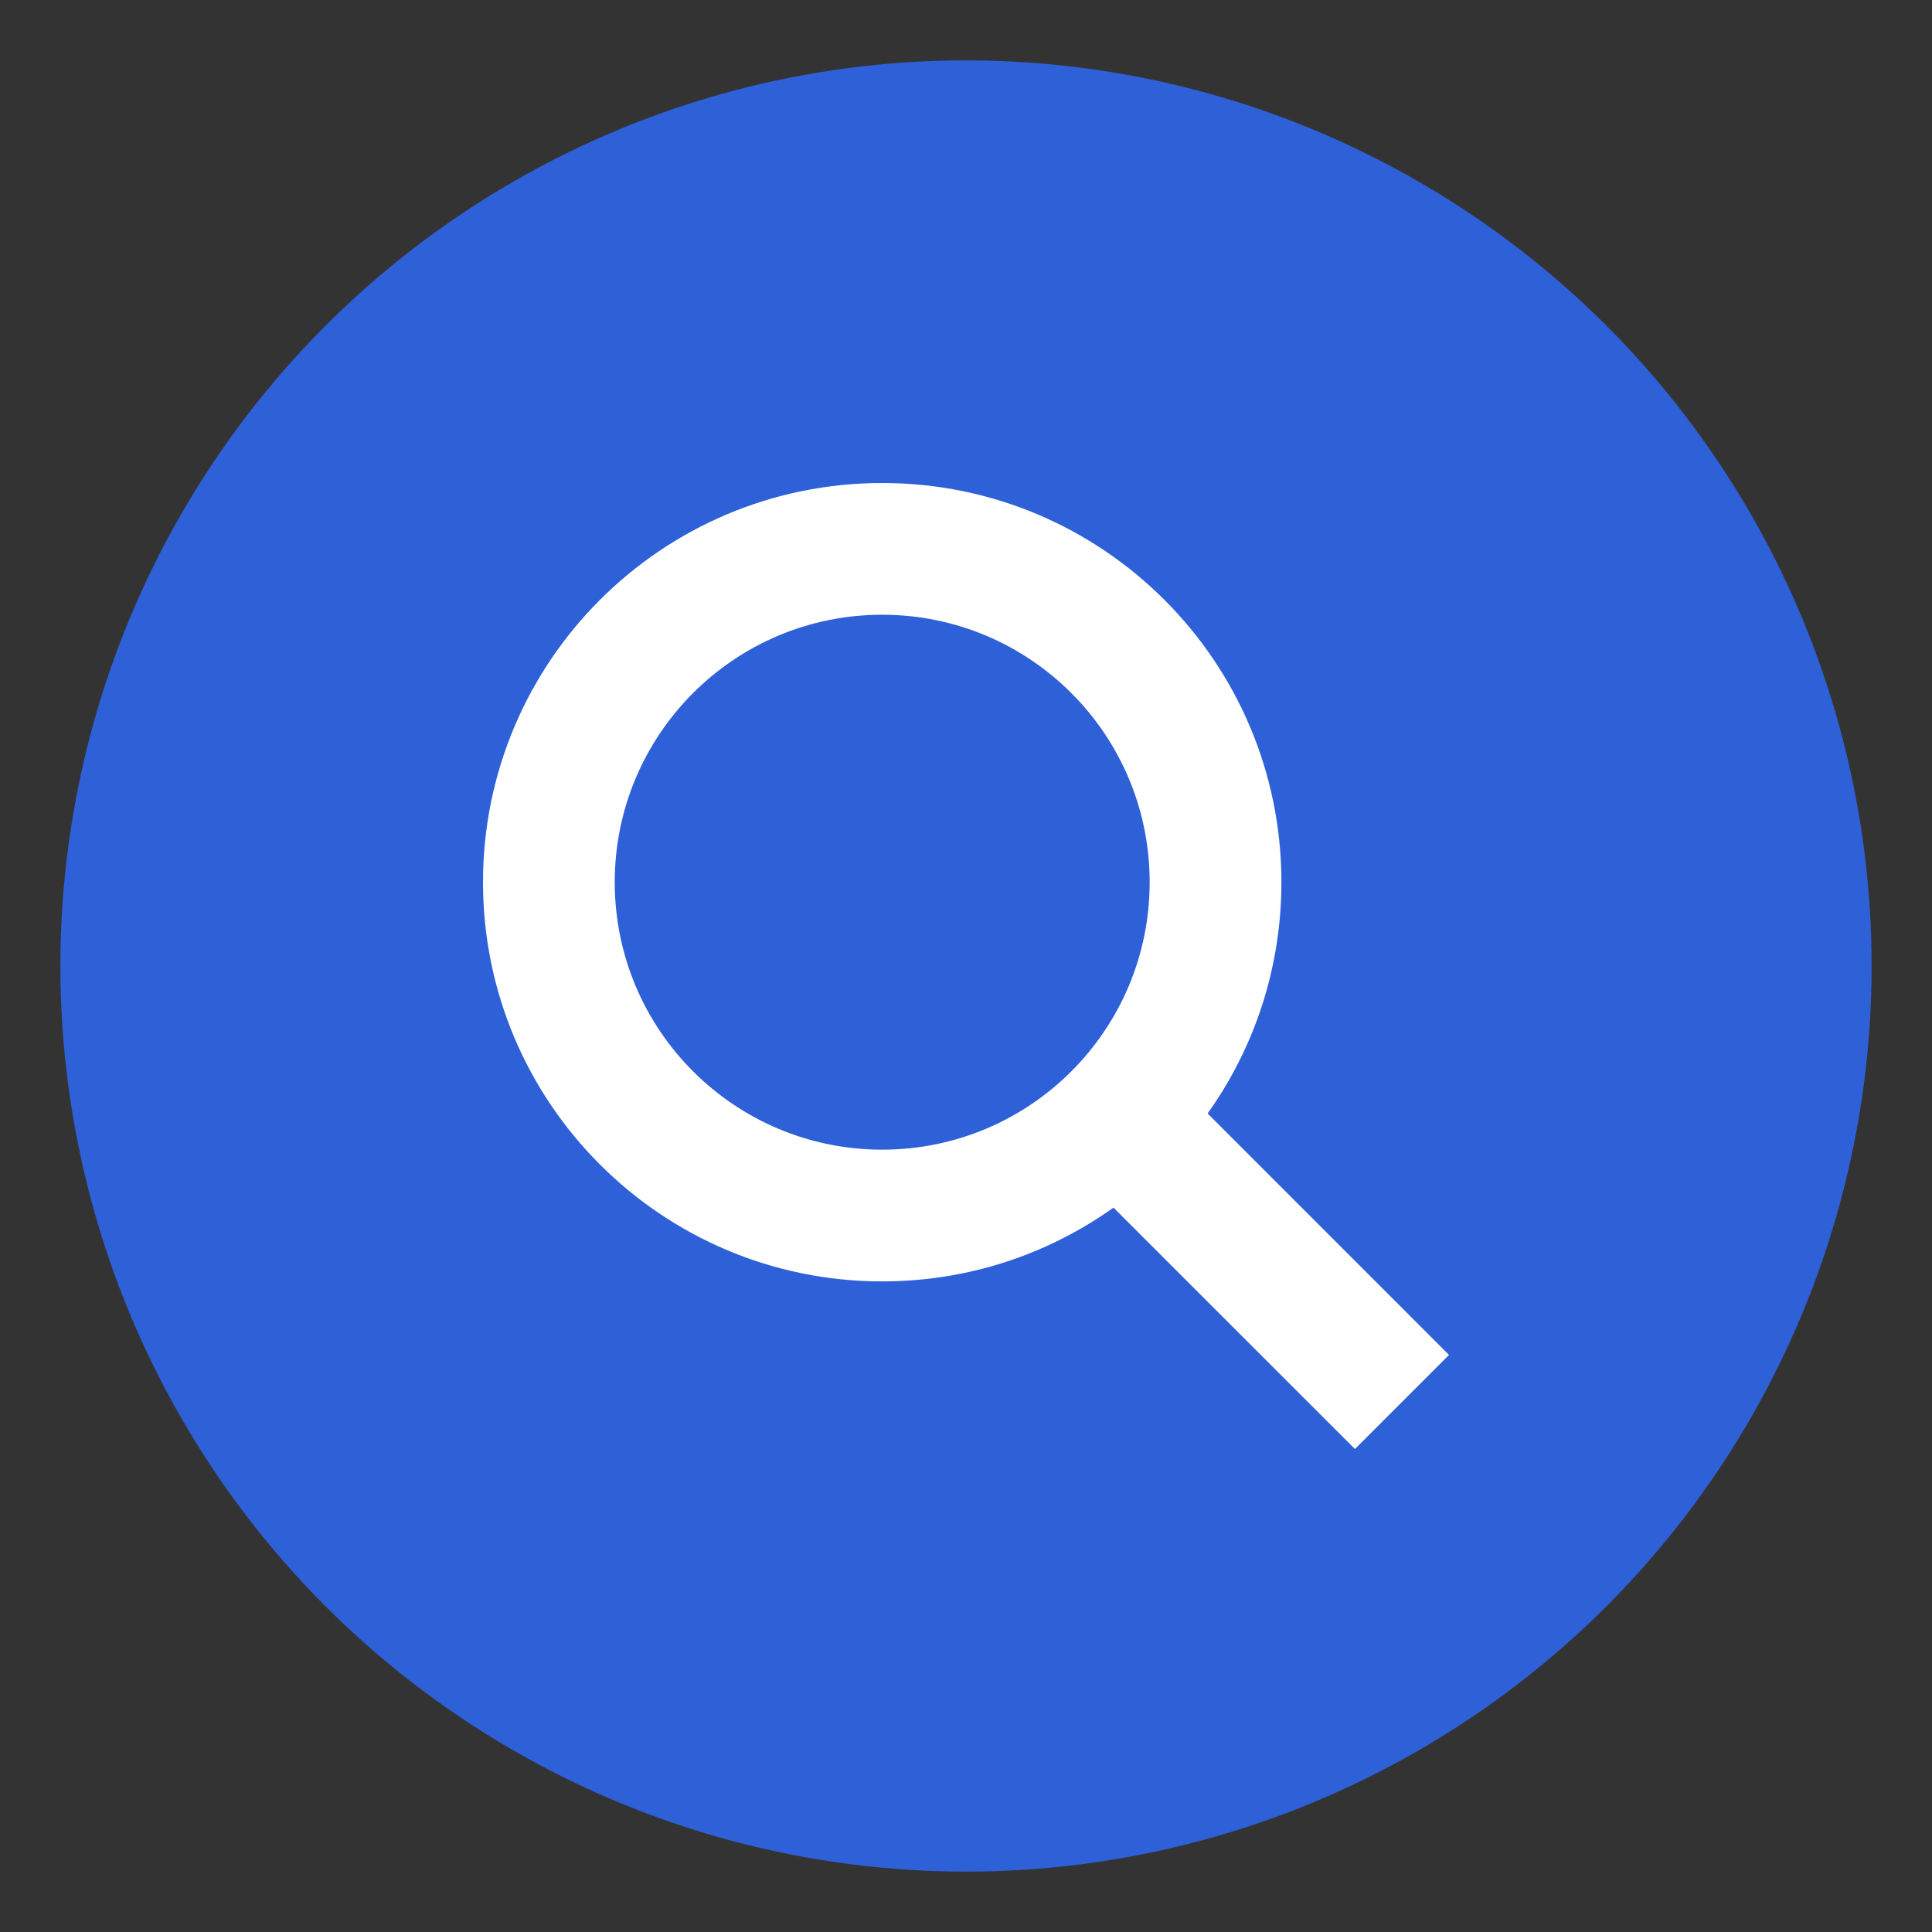
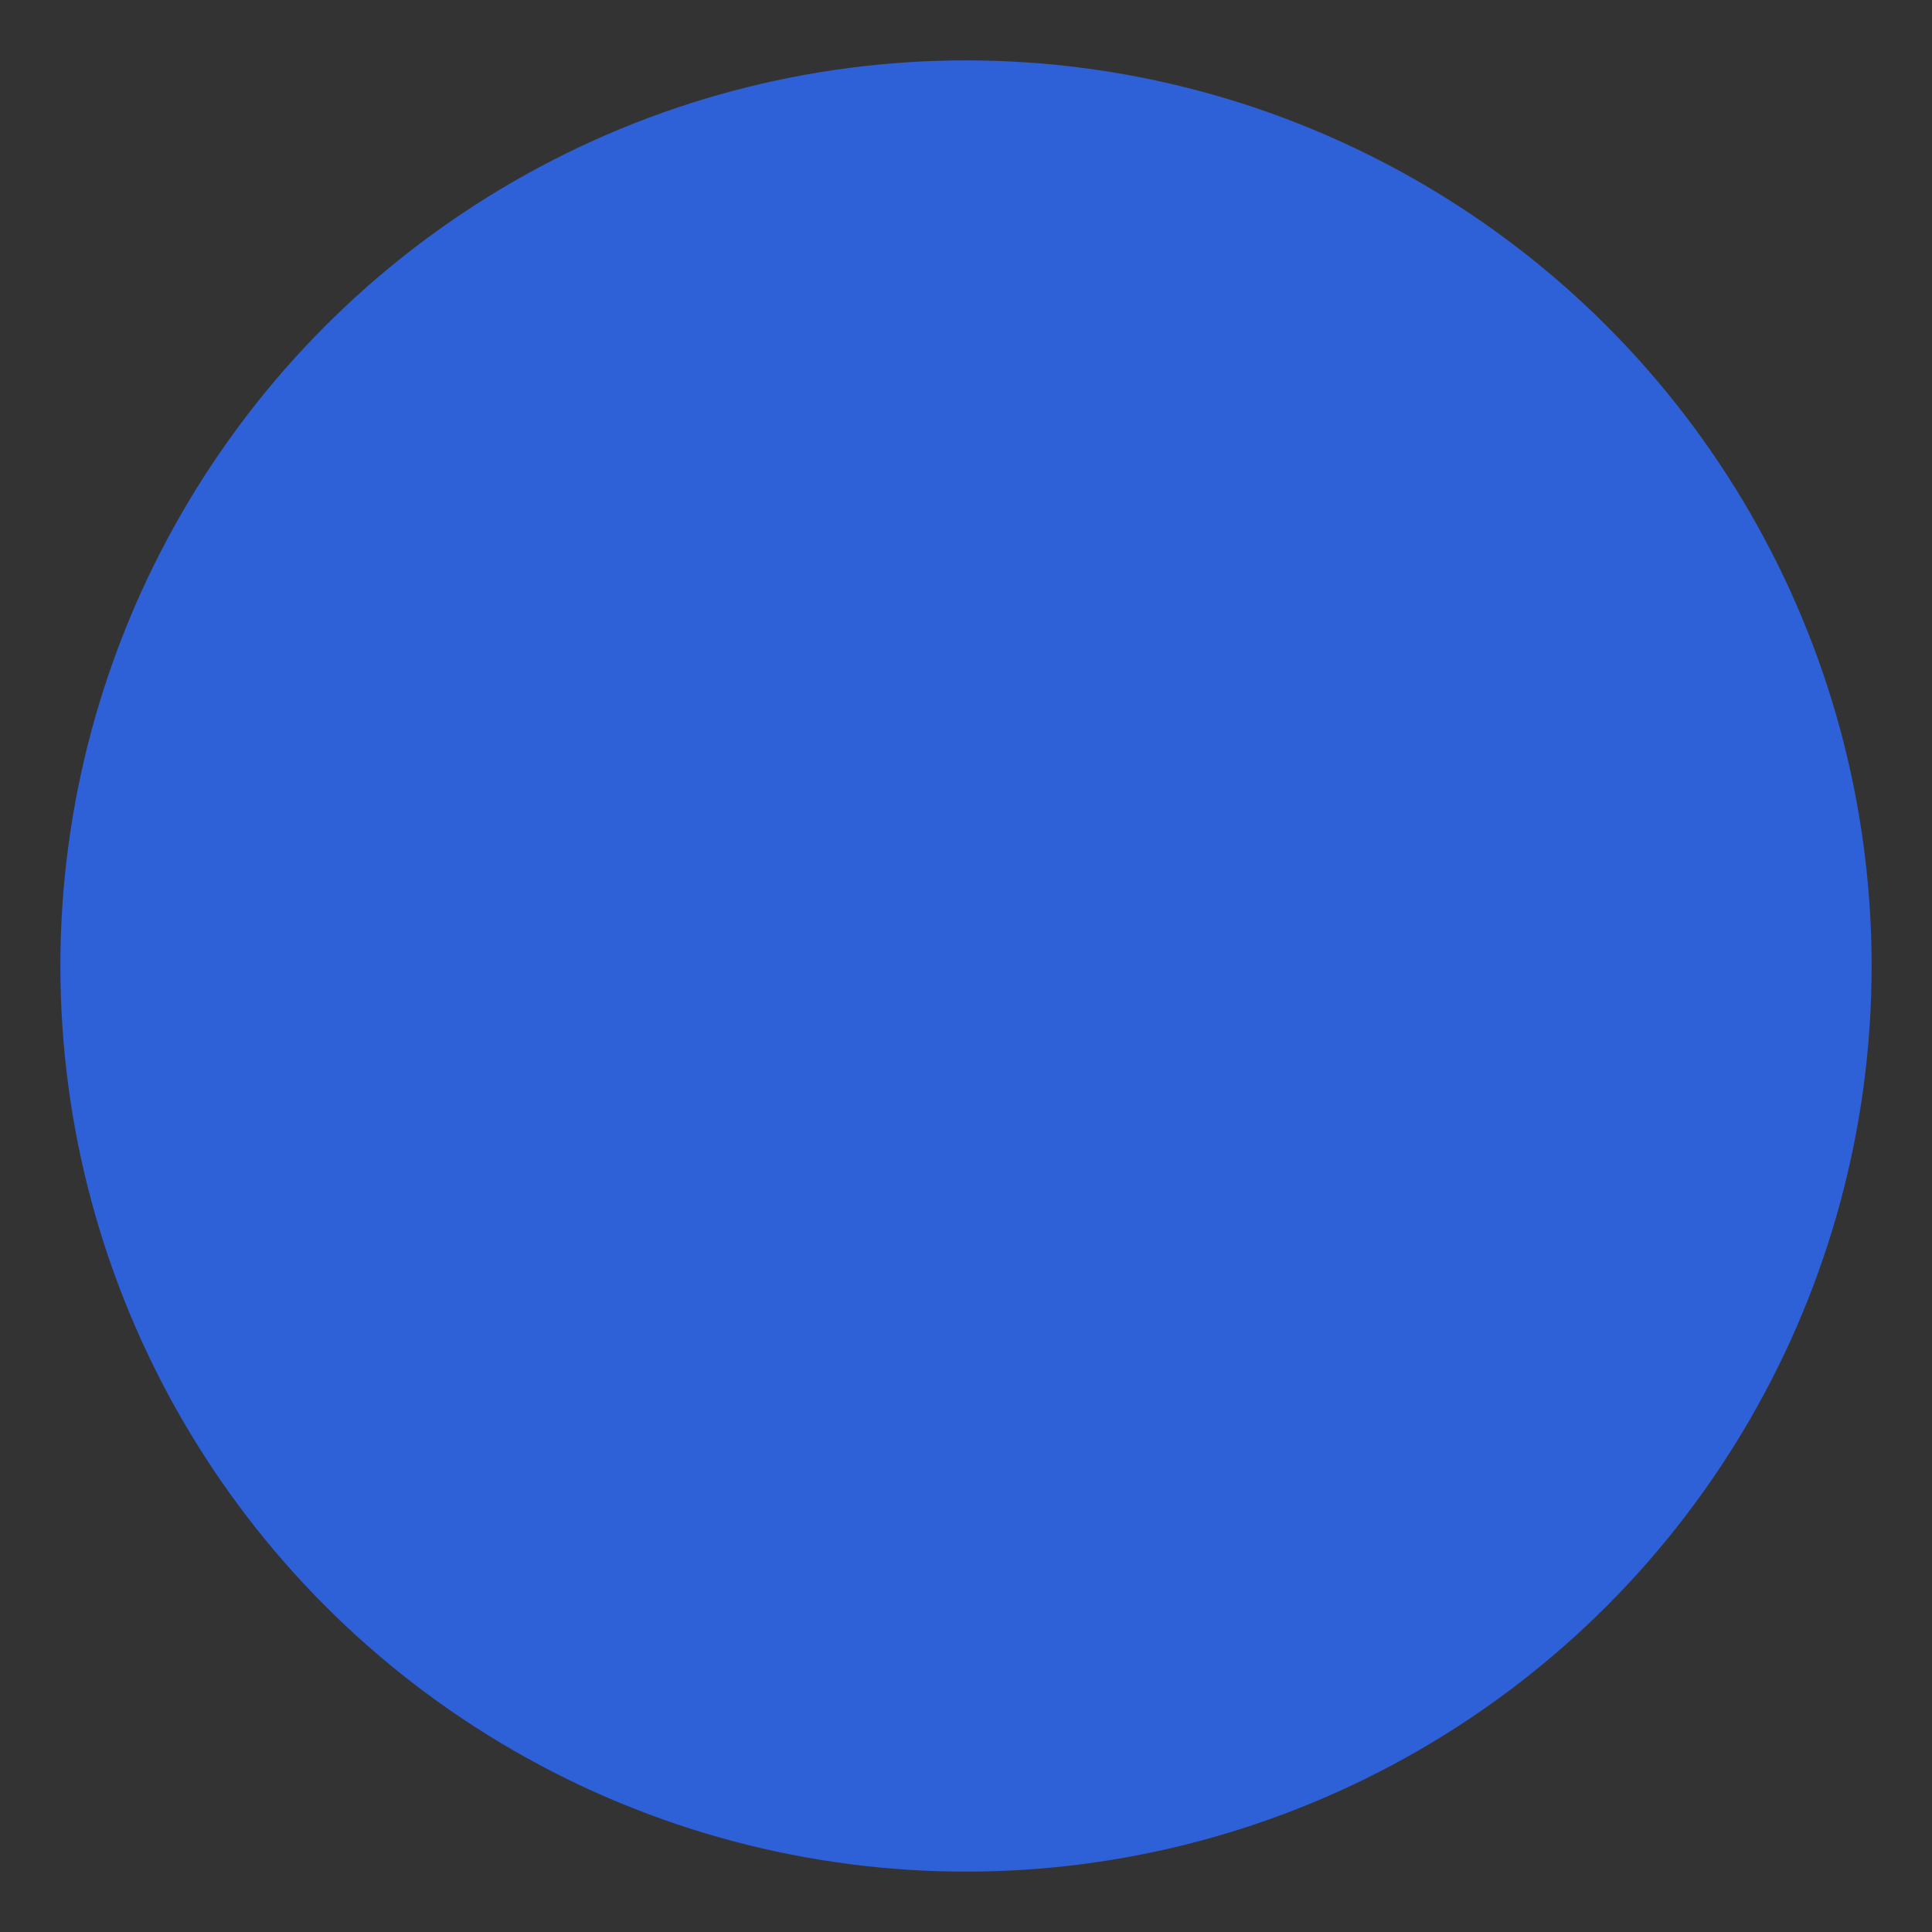
<svg xmlns="http://www.w3.org/2000/svg" width="32" height="32" viewBox="0 0 32 32" fill="none">
  <rect x="0" y="0" width="32" height="32" fill="#333333" stroke="none" />
  <circle cx="16" cy="16" r="15" fill="#2e60d7" />
-   <path fill-rule="evenodd" clip-rule="evenodd" d="M18.443 20.002C17.363 20.772 16.04 21.224 14.612 21.224C10.96 21.224 8 18.264 8 14.612C8 10.96 10.96 8 14.612 8C18.264 8 21.224 10.96 21.224 14.612C21.224 16.04 20.772 17.363 20.002 18.443L24 22.442L22.442 24L18.443 20.002ZM19.042 14.612C19.042 17.059 17.059 19.042 14.612 19.042C12.165 19.042 10.182 17.059 10.182 14.612C10.182 12.165 12.165 10.182 14.612 10.182C17.059 10.182 19.042 12.165 19.042 14.612Z" fill="white" />
</svg>